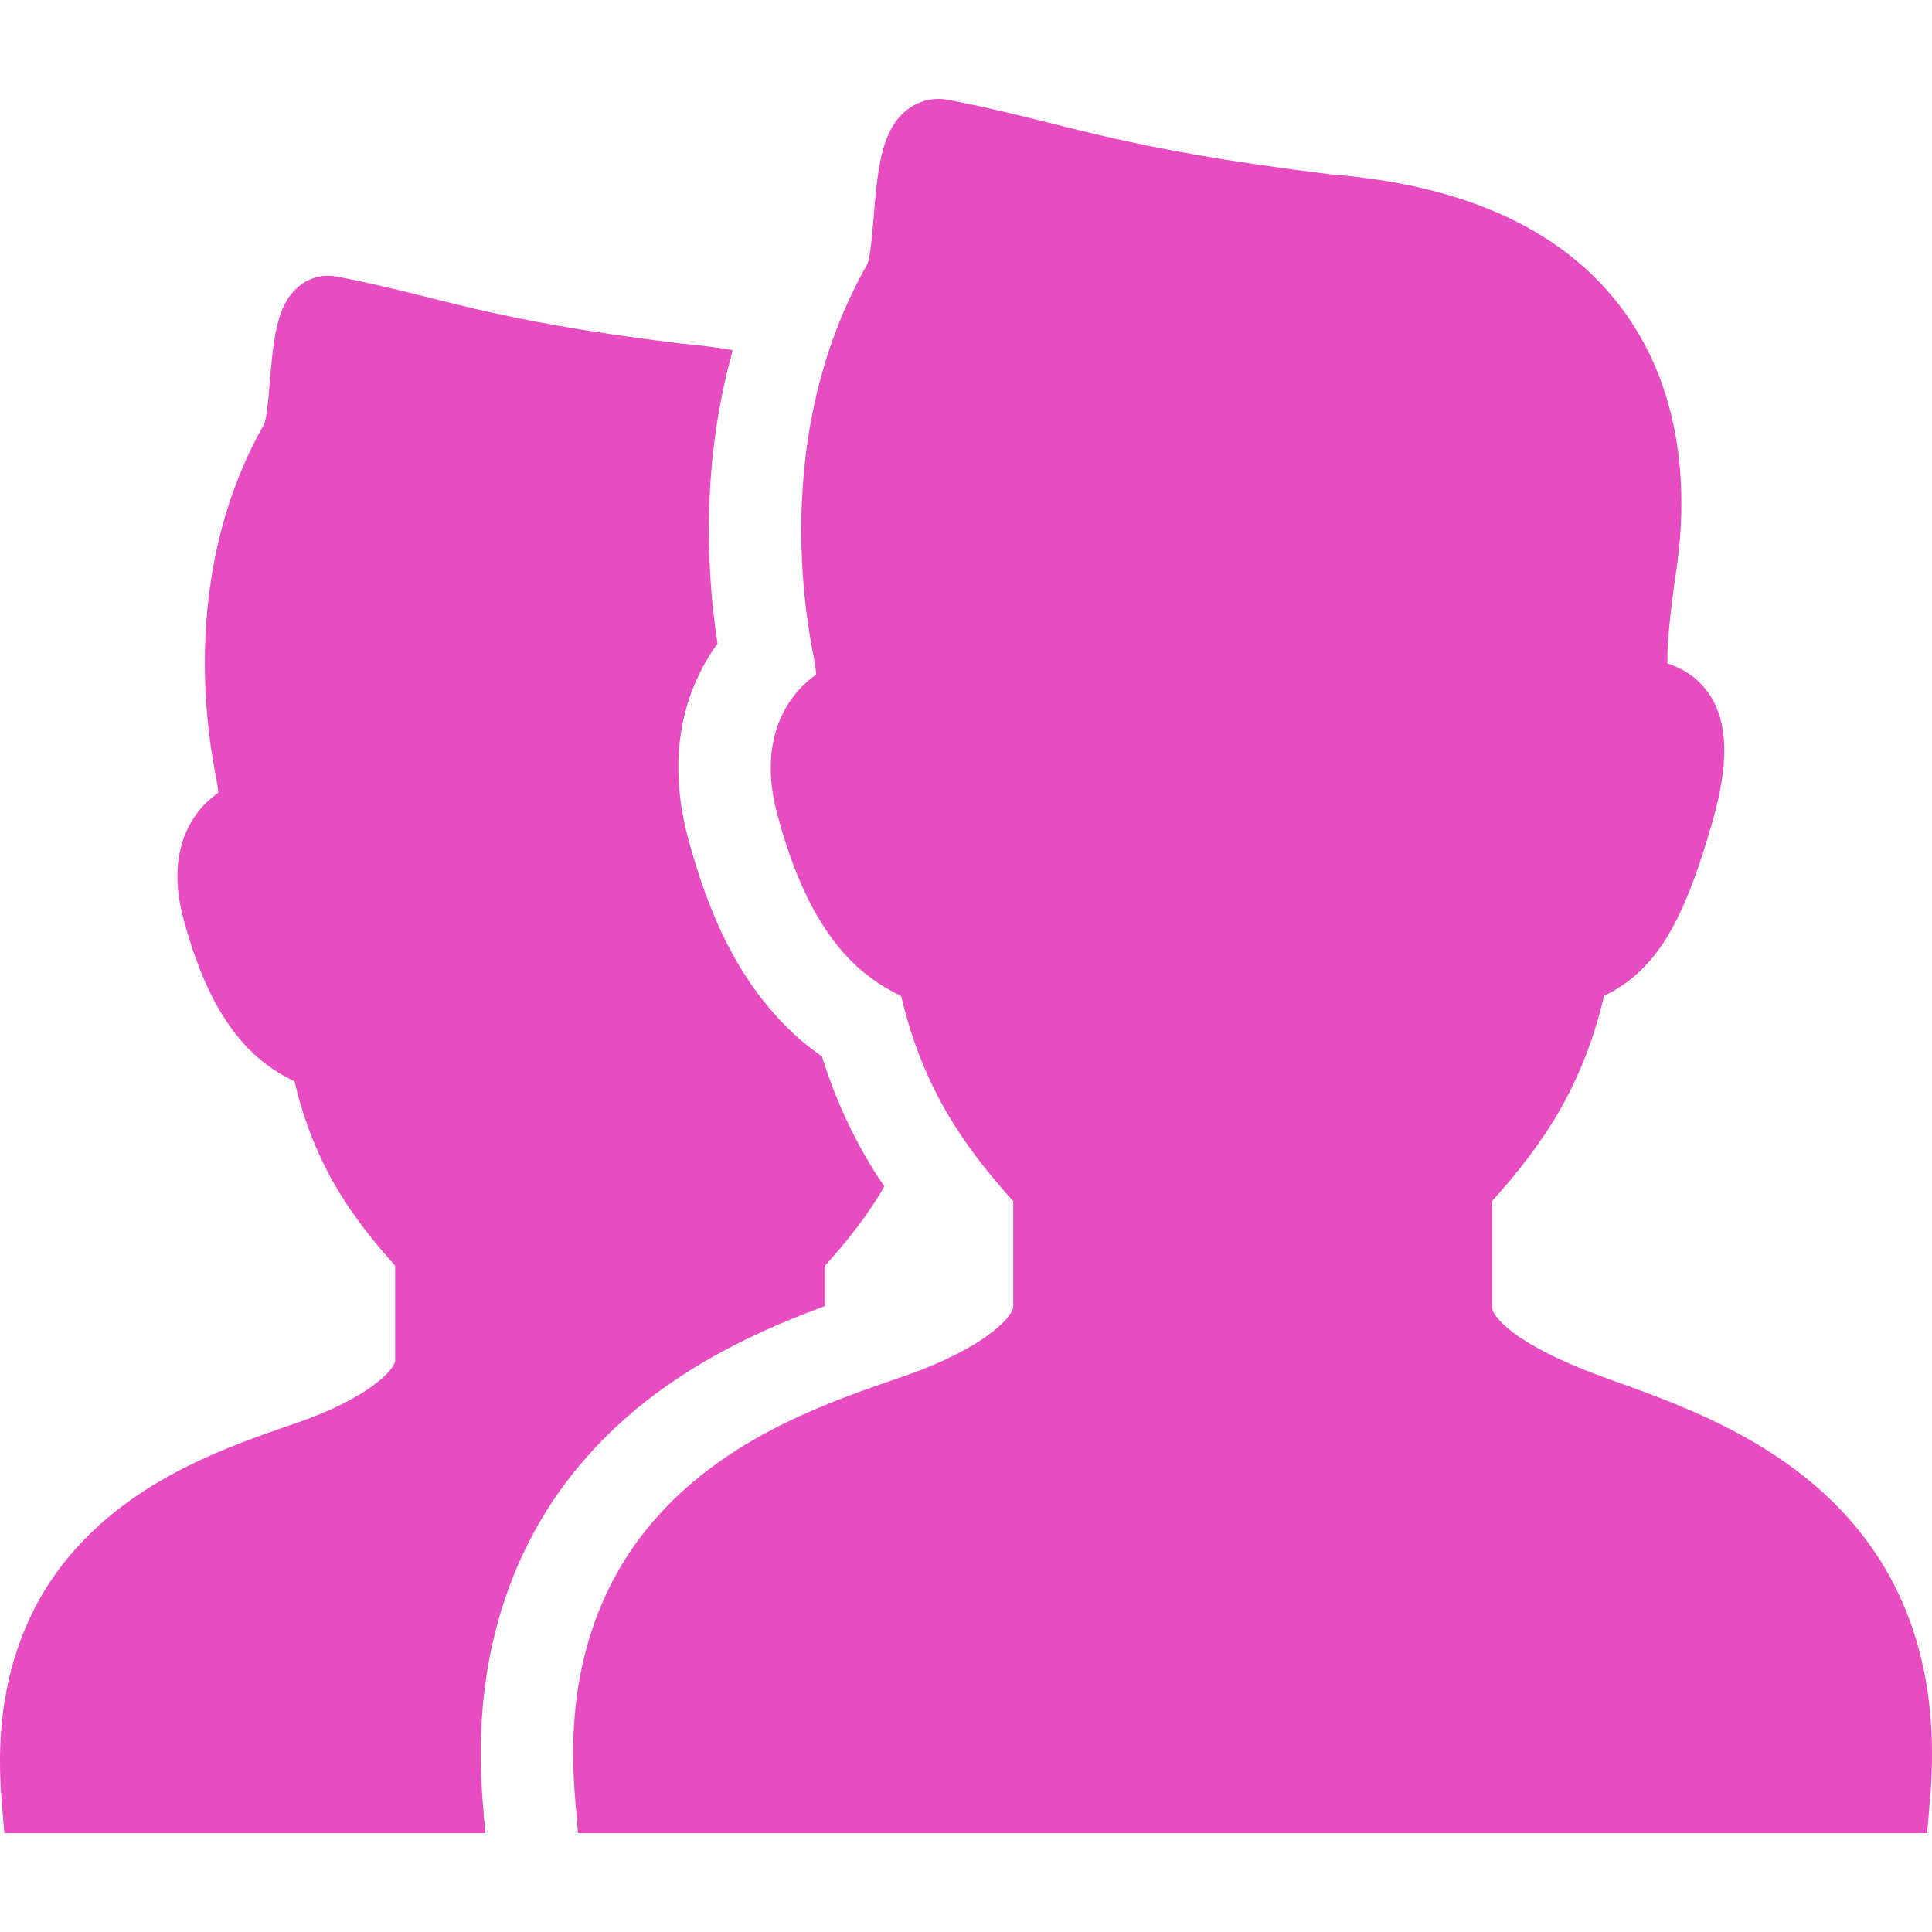
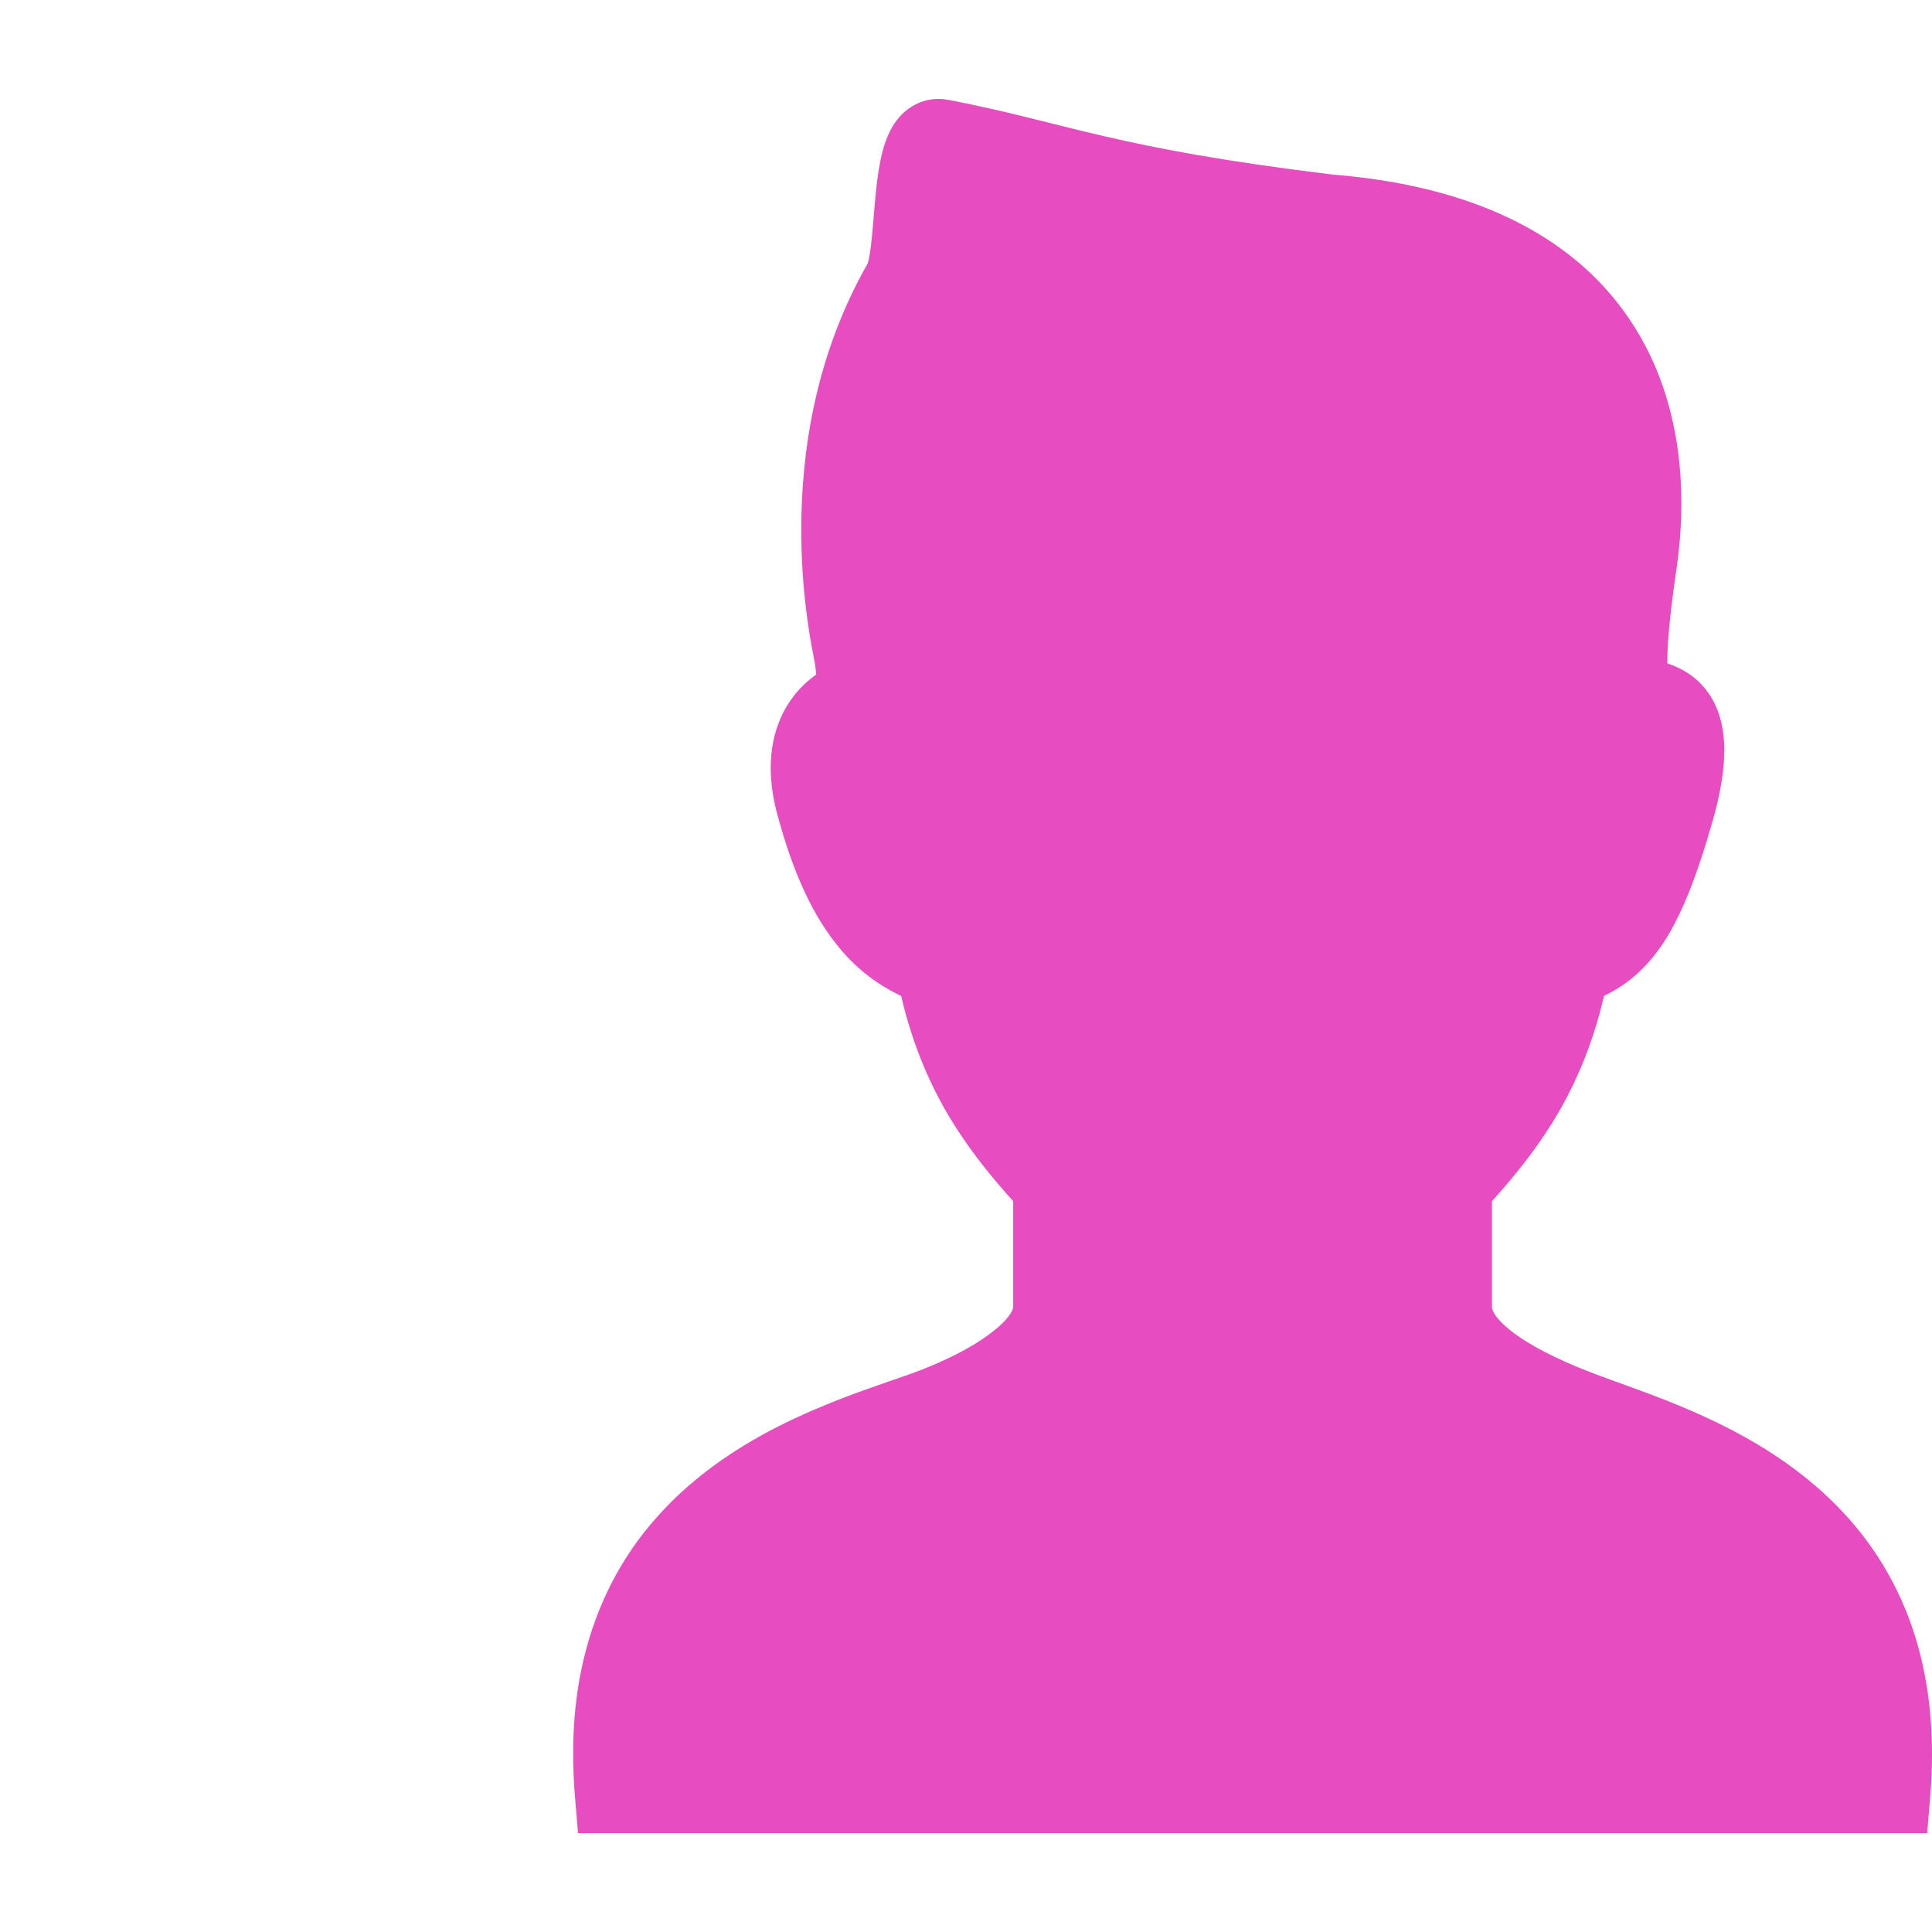
<svg xmlns="http://www.w3.org/2000/svg" version="1.1" id="_x32_" x="0px" y="0px" viewBox="0 0 512 512" style="width: 256px; height: 256px; opacity: 1;" xml:space="preserve">
  <style type="text/css">
	.st0{fill:#e84cc1;}
</style>
  <g>
    <path class="st0" d="M501.782,419.646c-9.604-18.553-24.674-30.619-39.394-38.813c-14.721-8.208-29.464-12.862-39.116-16.497   c-7.635-2.838-15.668-6.52-21.064-10.321c-2.701-1.873-4.678-3.761-5.698-5.164c-1.052-1.458-1.108-2.104-1.124-2.47   c0-7.253,0-16.29,0-28.046c4.798-5.372,10.56-12.106,15.956-20.753c5.626-9.006,10.639-20.212,13.732-33.656   c1.761-0.861,3.515-1.849,5.228-3.053c5.268-3.626,9.723-8.926,13.342-15.819c3.666-6.926,6.822-15.598,10.177-27.321   c2.128-7.467,3.125-13.524,3.132-18.872c0.008-4.957-0.908-9.46-3.02-13.302c-1.562-2.869-3.77-5.188-5.993-6.743   c-2.24-1.562-4.335-2.438-6.065-3.012c-0.008-0.223-0.016-0.414-0.016-0.662c-0.024-5.81,1.132-15.58,2.446-24.522   c0.789-5.468,1.276-11.278,1.276-17.278c0-9.181-1.132-18.857-4.08-28.404c-4.375-14.305-13.15-28.38-27.767-38.98   c-14.513-10.56-34.389-17.588-60.642-19.701c-29.281-3.57-46.591-6.942-60.578-10.186c-13.971-3.228-24.993-6.464-41.06-9.596   v0.008c-0.94-0.175-1.865-0.271-2.718-0.271c-2.104-0.016-4.36,0.534-6.201,1.506c-3.522,1.865-5.34,4.519-6.511,6.703   c-1.976,3.905-2.614,7.444-3.244,11.181c-0.837,5.539-1.164,11.42-1.626,16.29c-0.223,2.423-0.486,4.582-0.765,6.089   c-0.136,0.749-0.287,1.331-0.383,1.642l-0.072,0.231c-14.098,24.73-17.589,50.568-17.589,70.572c0,15.924,2.224,28.349,3.316,33.8   c0.398,2.033,0.558,3.428,0.646,4.543c-1.124,0.796-2.303,1.737-3.531,2.94c-2.192,2.16-4.383,5.077-5.977,8.774   c-1.594,3.682-2.558,8.098-2.55,13.007c0,3.825,0.558,7.93,1.754,12.361c4.335,16.099,9.723,27.28,16.433,35.346   c5.005,6.097,10.799,10.089,16.386,12.76c3.108,13.429,8.113,24.626,13.732,33.624c5.396,8.647,11.158,15.381,15.956,20.753   c0,11.756,0,20.793,0,28.046c0.008,0.136-0.056,0.885-1.235,2.47c-1.698,2.319-5.77,5.587-10.72,8.368   c-4.941,2.813-10.719,5.276-15.756,7.054c-6.543,2.311-15.342,5.156-24.802,9.213c-14.186,6.072-30.118,14.903-42.742,29.519   c-12.672,14.569-21.438,35.052-21.358,61.814c0,3.682,0.159,7.507,0.486,11.444l0.798,9.524h9.556h347.982l0.797-9.524   c0.326-3.928,0.486-7.738,0.486-11.412C512.016,447.014,508.19,431.975,501.782,419.646z" />
-     <path class="st0" d="M127.413,464.819c-0.088-30.237,9.372-57.191,27.368-77.88c12.783-14.8,29.671-26.579,51.58-35.96   c4.32-1.849,8.448-3.451,12.297-4.862c0-3.3,0-6.782,0-10.703c4.312-4.822,9.484-10.87,14.33-18.641   c0.478-0.757,0.916-1.626,1.379-2.422c-0.861-1.284-1.729-2.439-2.582-3.81c-5.866-9.388-10.544-19.638-13.963-30.572   c-5.356-3.738-10.145-8.161-14.306-13.238c-9.213-11.07-15.963-25.248-21.151-44.511c-1.722-6.384-2.598-12.688-2.598-18.729   c-0.016-8.042,1.522-15.708,4.567-22.73c1.562-3.634,3.514-7.046,5.818-10.201c-1.515-9.858-2.288-19.98-2.288-30.134   c0-16.776,2.168-32.676,6.32-47.627c-4.296-0.726-8.751-1.339-13.509-1.721c-26.292-3.204-41.833-6.232-54.393-9.142   c-12.552-2.9-22.451-5.81-36.876-8.623v0.008c-0.844-0.152-1.674-0.239-2.438-0.239c-1.888-0.016-3.913,0.478-5.571,1.347   c-3.164,1.682-4.79,4.065-5.842,6.025c-1.777,3.507-2.351,6.679-2.918,10.042c-0.749,4.974-1.044,10.249-1.458,14.625   c-0.199,2.176-0.438,4.12-0.686,5.467c-0.128,0.678-0.263,1.196-0.342,1.475l-0.072,0.206   c-12.656,22.212-15.788,45.412-15.788,63.376c0,14.297,1.992,25.455,2.973,30.356c0.358,1.825,0.502,3.076,0.581,4.08   c-1.012,0.709-2.072,1.554-3.171,2.638c-1.969,1.937-3.938,4.559-5.372,7.883c-1.427,3.307-2.296,7.268-2.288,11.675   c0,3.435,0.502,7.125,1.578,11.102c3.888,14.457,8.726,24.498,14.752,31.743c4.494,5.475,9.698,9.062,14.72,11.46   c2.79,12.059,7.284,22.108,12.329,30.189c4.846,7.771,10.018,13.82,14.33,18.641c0,10.552,0,18.673,0,25.185   c0.008,0.119-0.048,0.788-1.108,2.215c-1.53,2.08-5.188,5.022-9.627,7.516c-4.439,2.527-9.627,4.742-14.154,6.336   c-5.874,2.072-13.772,4.631-22.267,8.273c-12.744,5.451-27.05,13.381-38.383,26.507C7.803,424.532-0.07,442.926,0,466.955   c0,3.308,0.144,6.743,0.439,10.28l0.717,8.552h8.575h118.876l-0.621-7.484C127.604,473.729,127.413,469.202,127.413,464.819z" />
  </g>
</svg>